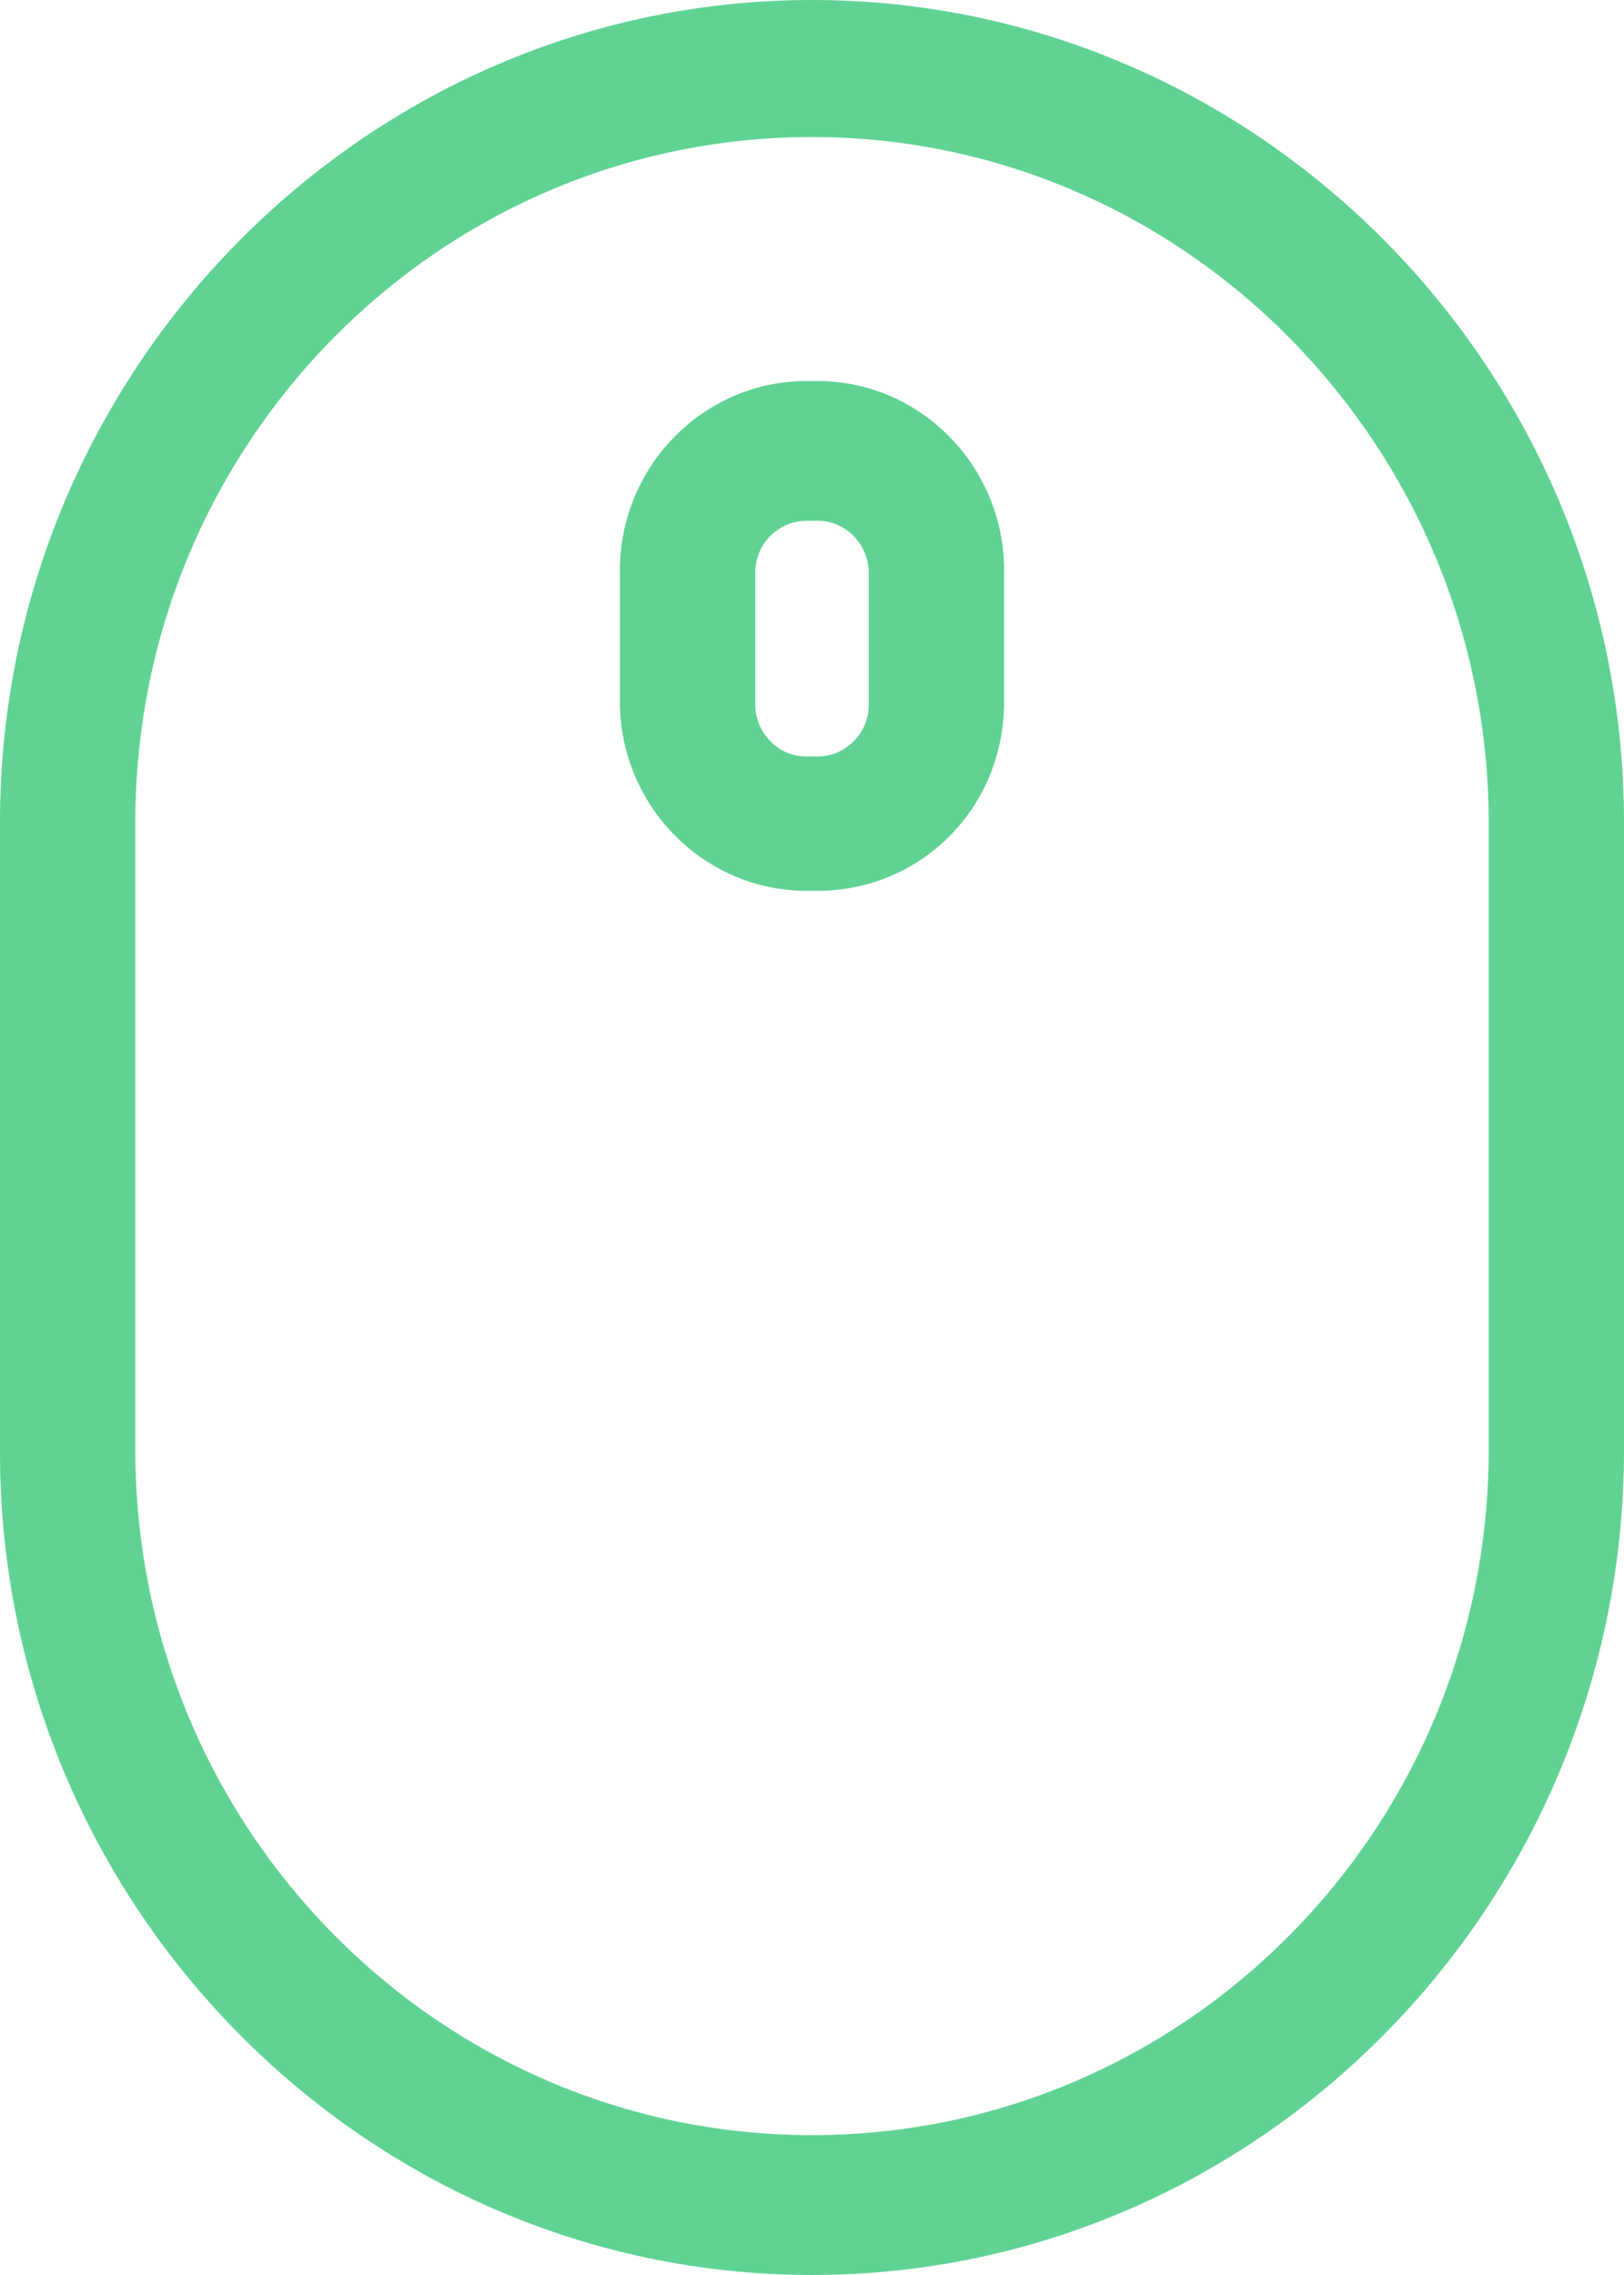
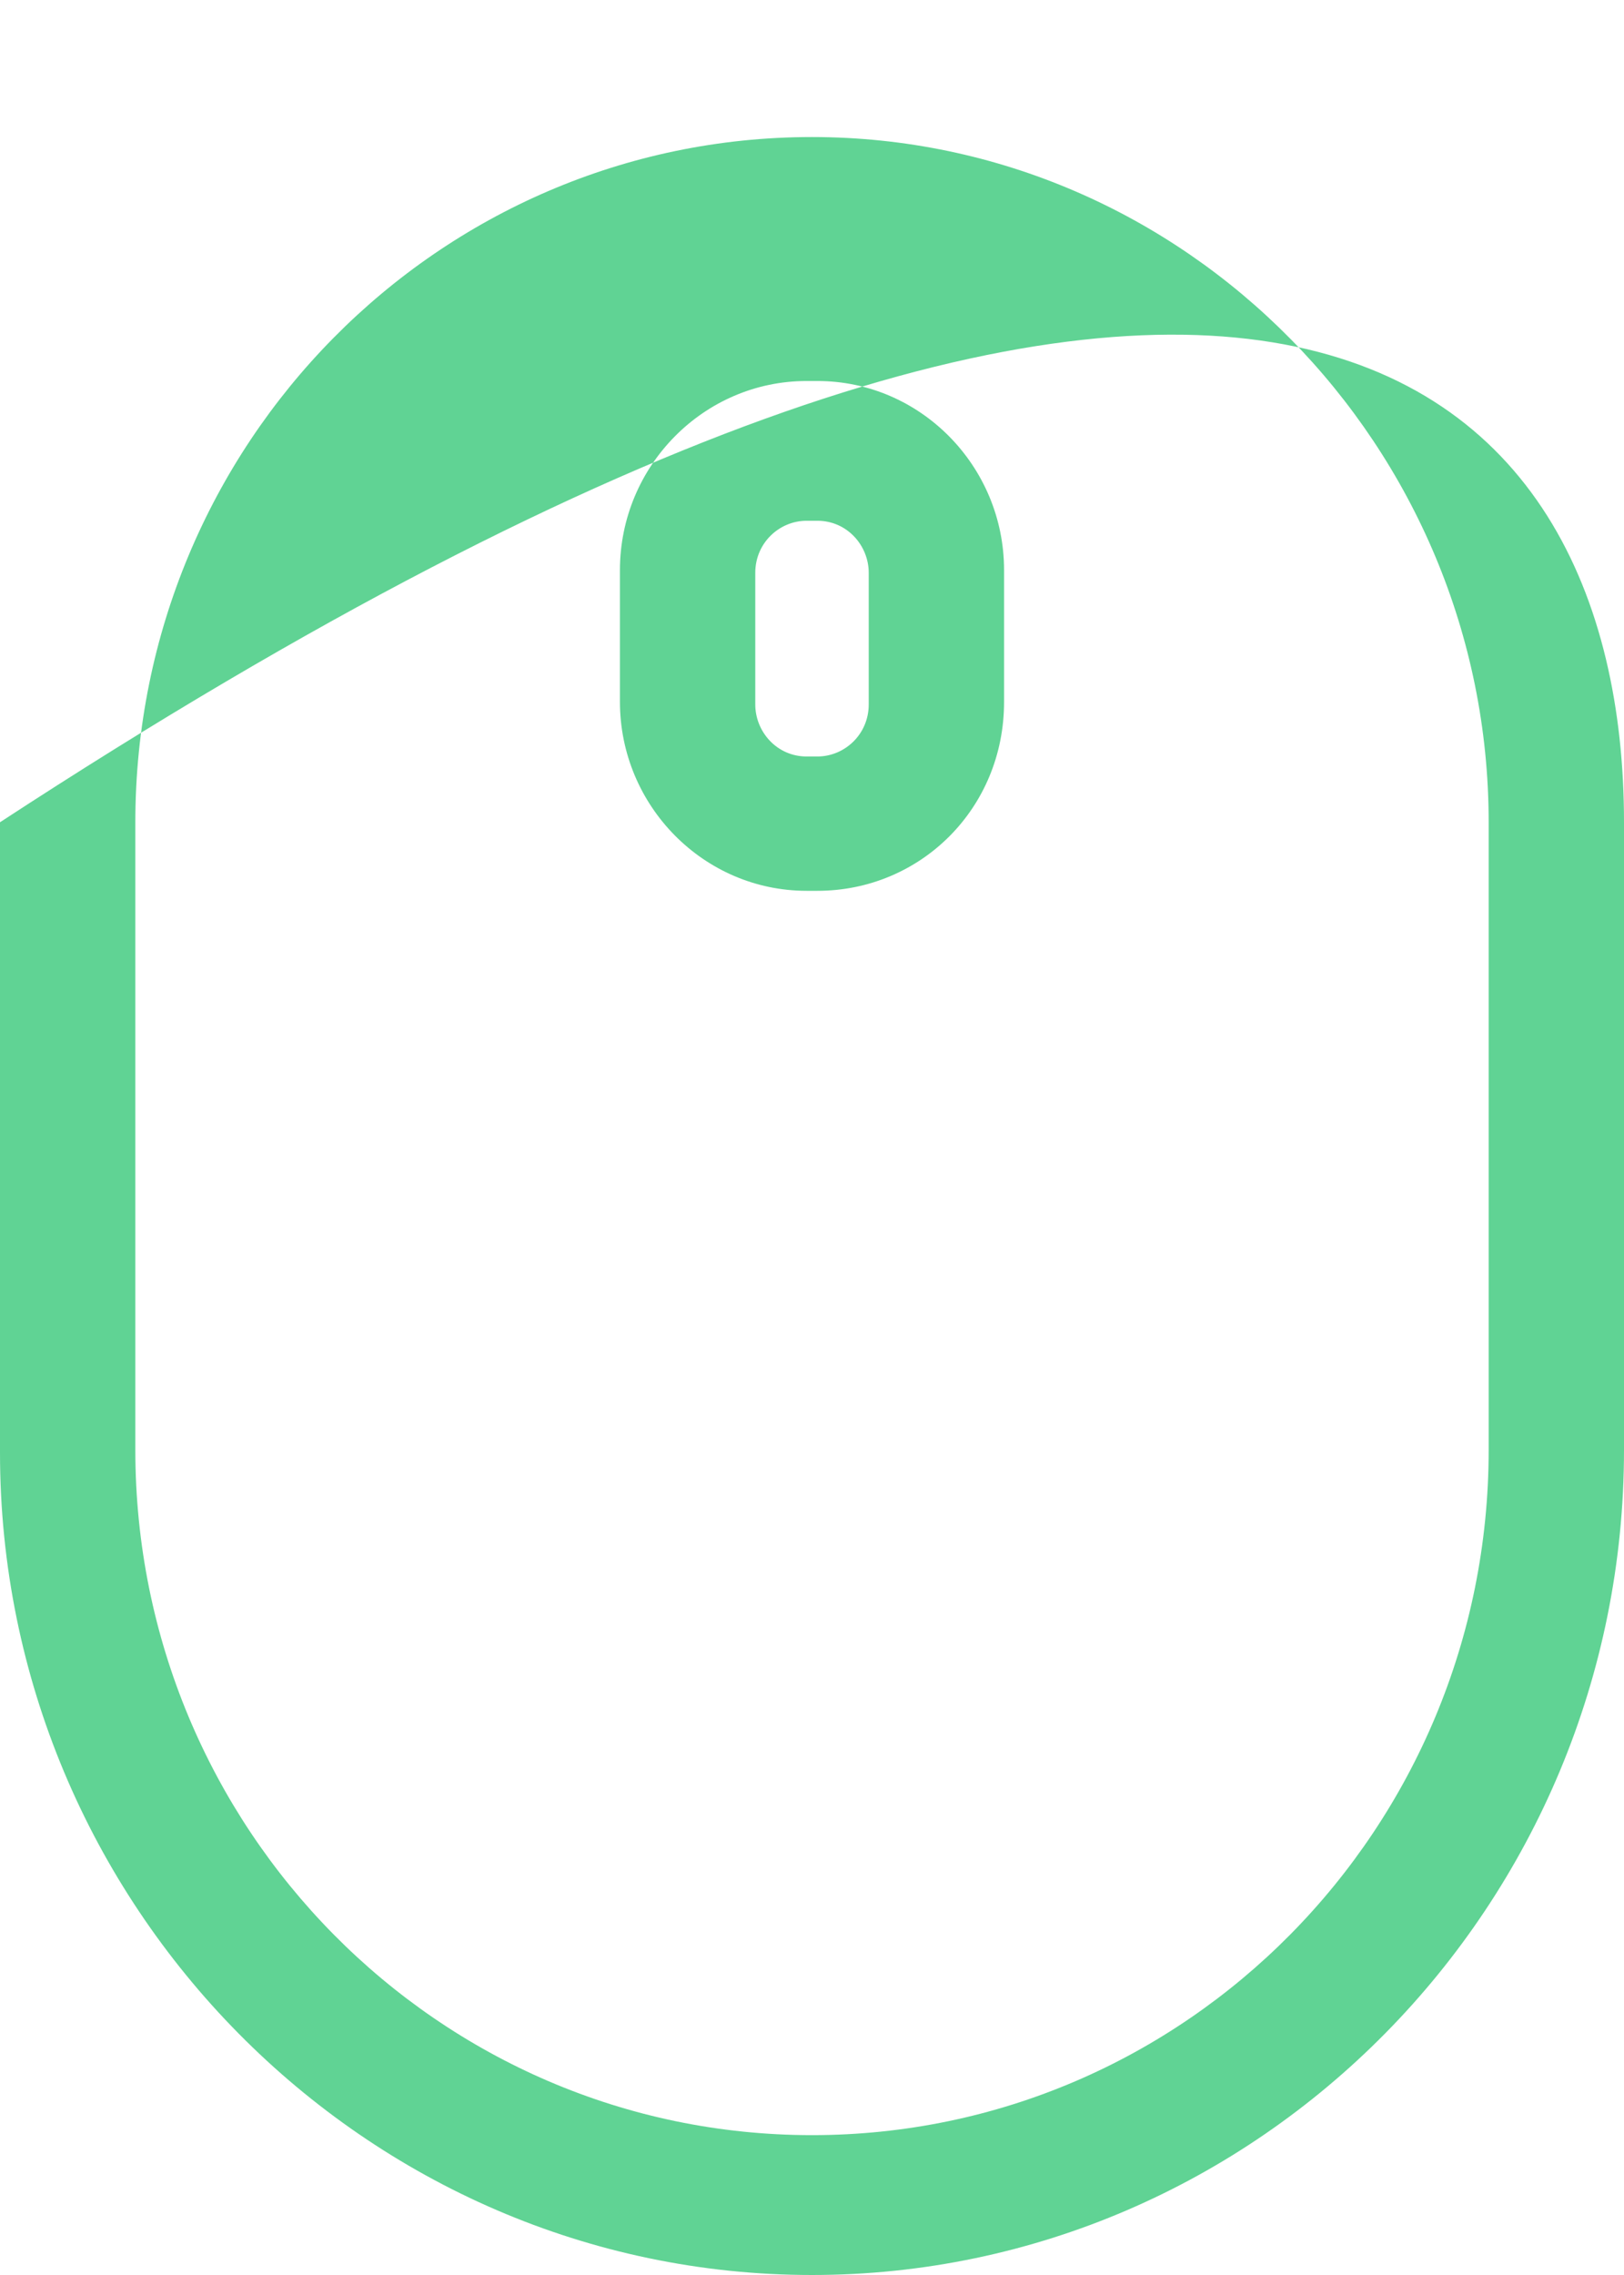
<svg xmlns="http://www.w3.org/2000/svg" width="15" height="21" viewBox="0 0 15 21" fill="none">
-   <path d="M7.5 21C3.375 21 0 17.584 0 13.41V7.59C0 3.416 3.375 0 7.5 0C11.625 0 15 3.416 15 7.59V13.384C15 17.584 11.625 21 7.5 21ZM7.5 1.265C4.05 1.265 1.25 4.099 1.25 7.59V13.384C1.25 16.876 4.05 19.709 7.5 19.709C10.95 19.709 13.75 16.876 13.75 13.384V7.59C13.75 4.124 10.95 1.265 7.5 1.265ZM7.55 8.223H7.45C6.5 8.223 5.726 7.438 5.726 6.478V5.263C5.726 4.301 6.501 3.517 7.45 3.517H7.55C8.5 3.517 9.274 4.302 9.274 5.263V6.478C9.275 7.464 8.5 8.223 7.55 8.223ZM7.45 4.807C7.2 4.807 6.976 5.01 6.976 5.288V6.502C6.976 6.755 7.176 6.983 7.45 6.983H7.55C7.8 6.983 8.024 6.78 8.024 6.502V5.288C8.024 5.035 7.824 4.807 7.55 4.807H7.45Z" fill="#60D394" />
+   <path d="M7.5 21C3.375 21 0 17.584 0 13.41V7.59C11.625 0 15 3.416 15 7.59V13.384C15 17.584 11.625 21 7.5 21ZM7.5 1.265C4.05 1.265 1.25 4.099 1.25 7.59V13.384C1.25 16.876 4.05 19.709 7.5 19.709C10.95 19.709 13.75 16.876 13.75 13.384V7.59C13.75 4.124 10.95 1.265 7.5 1.265ZM7.55 8.223H7.45C6.5 8.223 5.726 7.438 5.726 6.478V5.263C5.726 4.301 6.501 3.517 7.45 3.517H7.55C8.5 3.517 9.274 4.302 9.274 5.263V6.478C9.275 7.464 8.5 8.223 7.55 8.223ZM7.45 4.807C7.2 4.807 6.976 5.01 6.976 5.288V6.502C6.976 6.755 7.176 6.983 7.45 6.983H7.55C7.8 6.983 8.024 6.78 8.024 6.502V5.288C8.024 5.035 7.824 4.807 7.55 4.807H7.45Z" fill="#60D394" />
</svg>